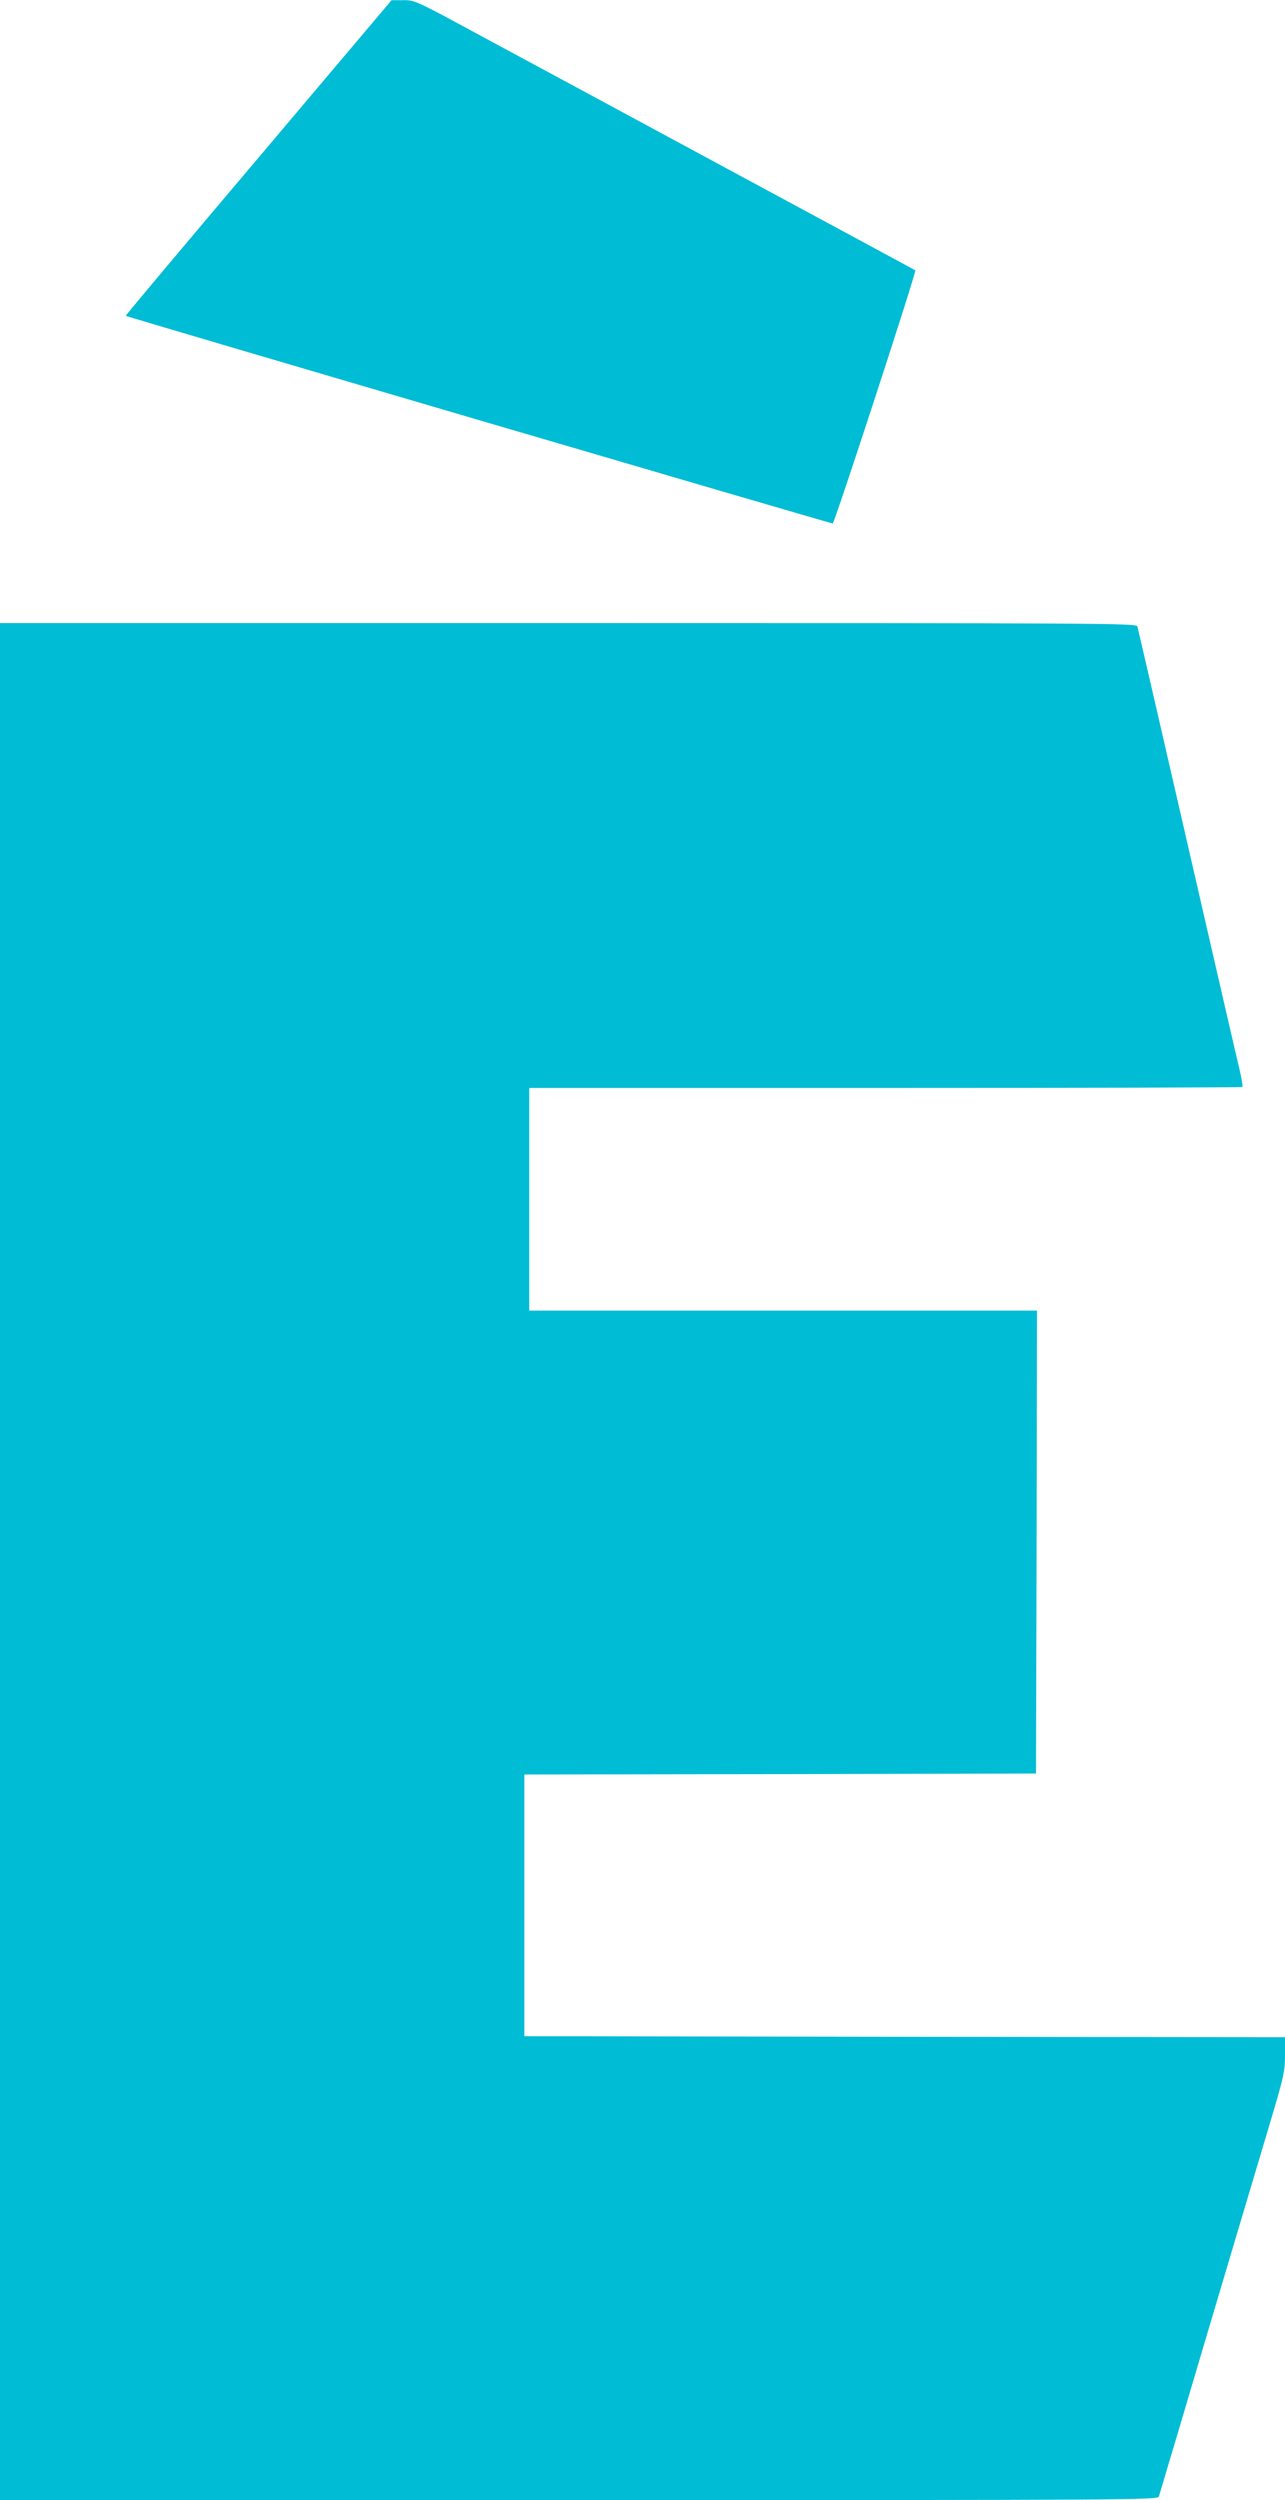
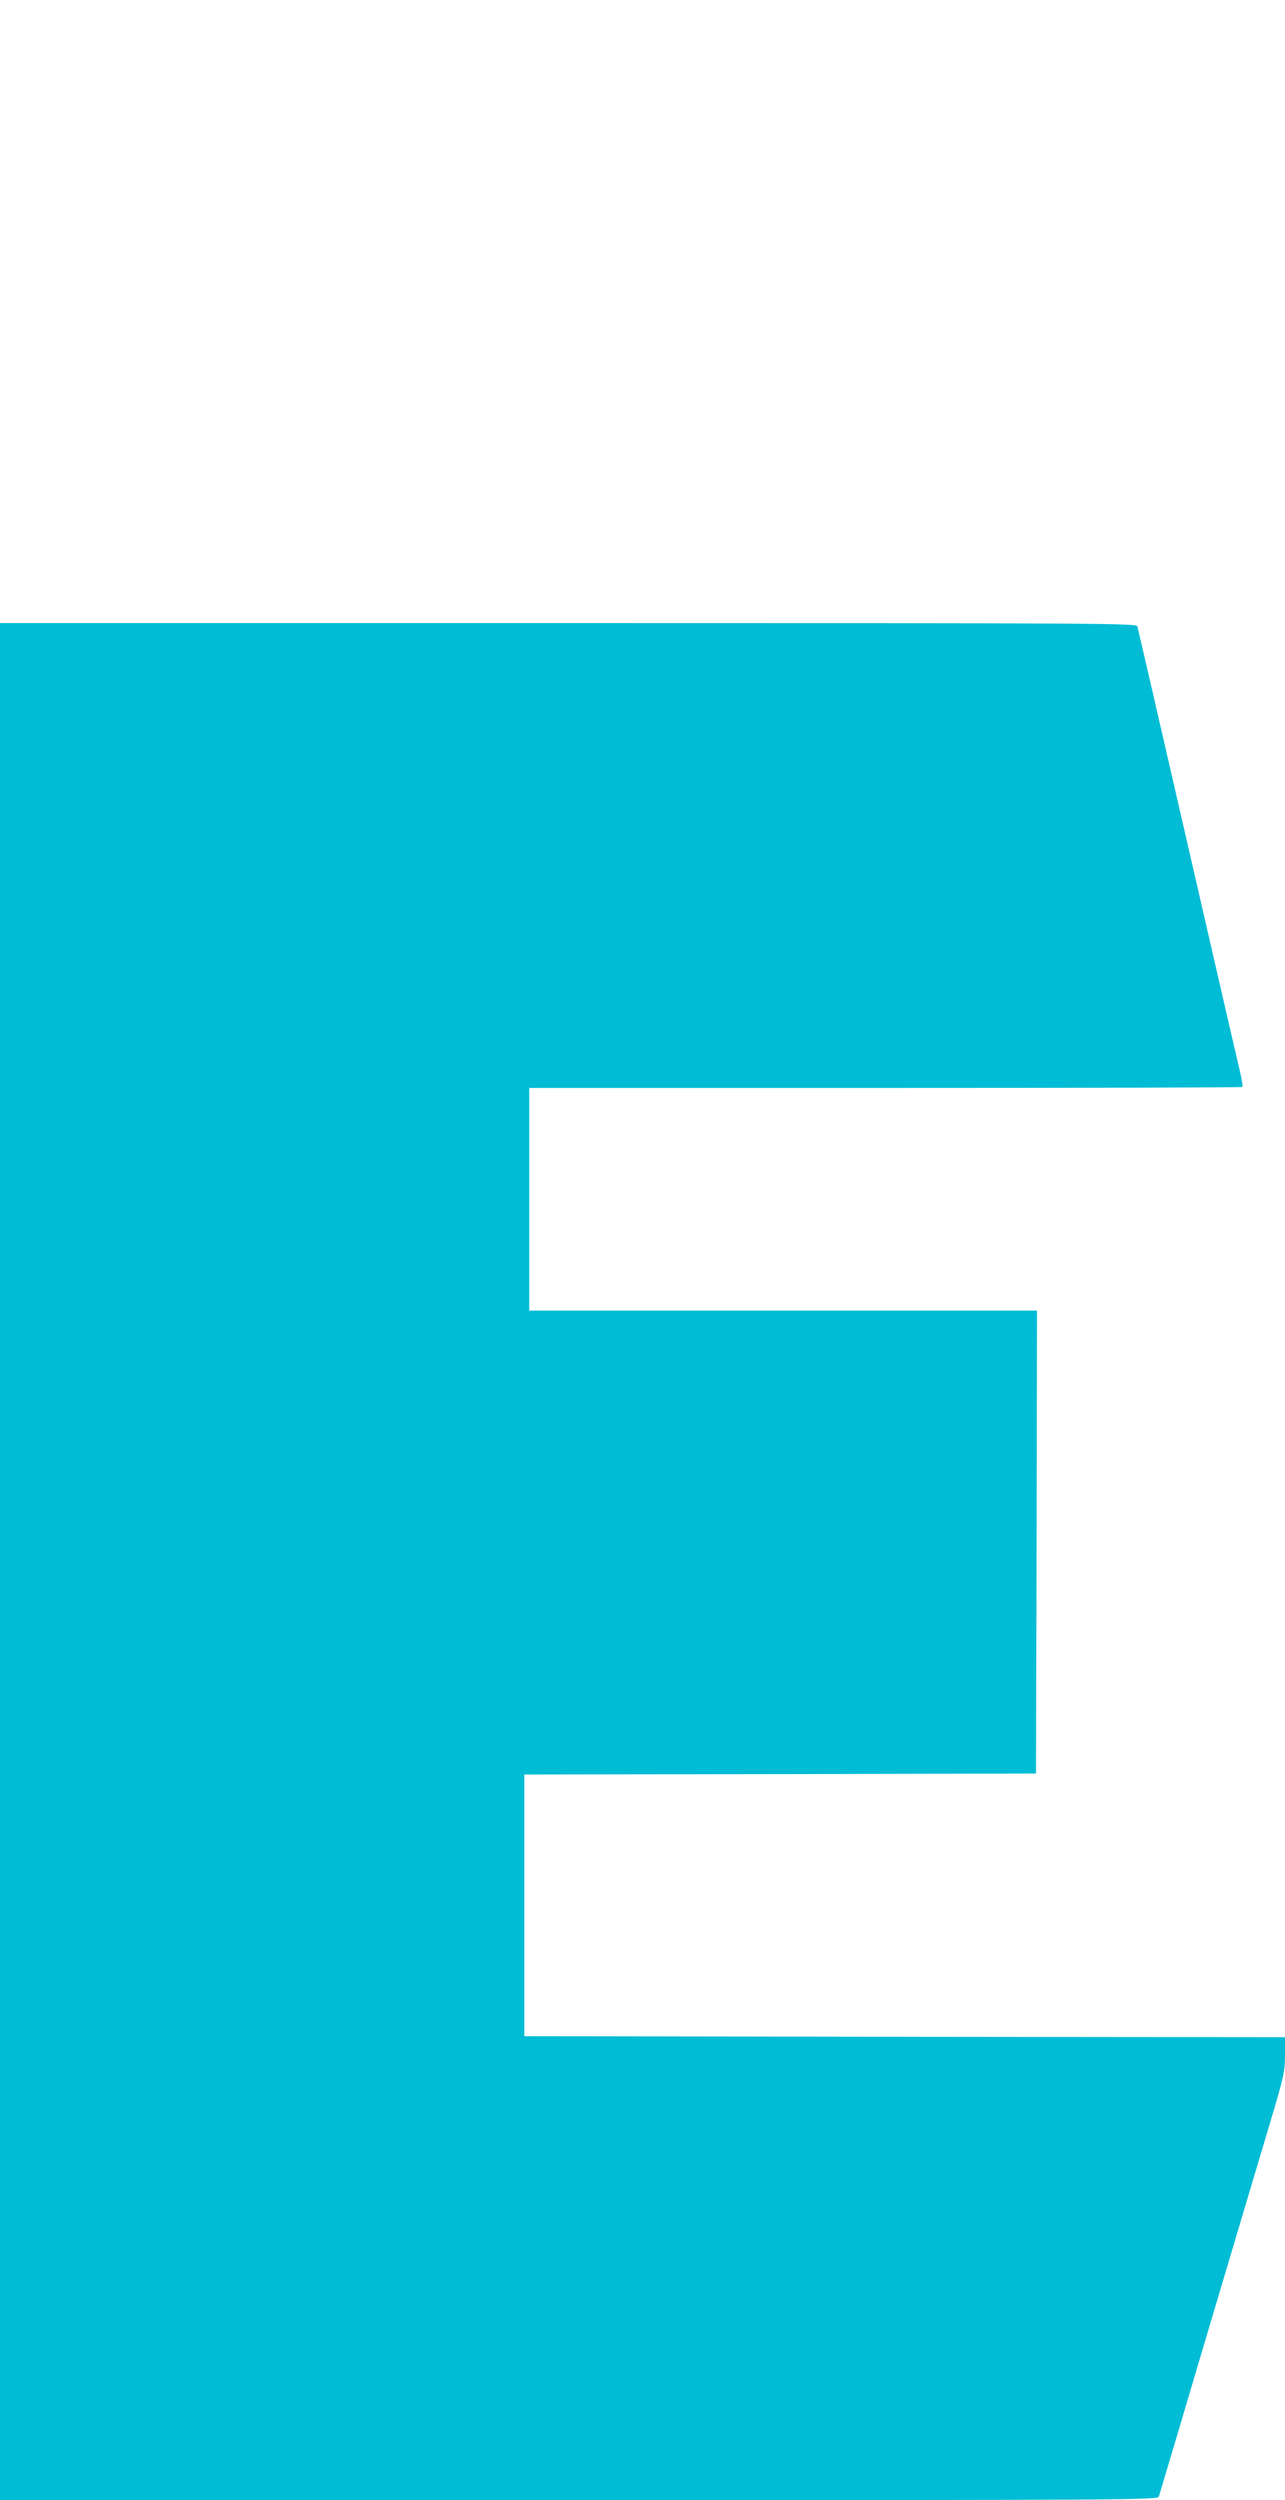
<svg xmlns="http://www.w3.org/2000/svg" version="1.0" width="658pt" height="1280pt" viewBox="0 0 658 1280" preserveAspectRatio="xMidYMid meet">
  <g transform="translate(0,1280) scale(0.1,-0.1)" fill="#00bcd4" stroke="none">
-     <path d="M1323 11992 c-375 -443 -681 -807 -679 -809 4 -5 3608 -1063 3620 -1063 9 0 430 1290 423 1296 -1 1 -429 232 -952 514 -522 282 -1099 593 -1281 691 -325 176 -331 179 -390 178 l-59 0 -682 -807z" />
    <path d="M0 4805 l0 -4805 2964 0 c2815 0 2965 1 2970 18 3 9 50 168 105 352 155 525 396 1332 472 1587 63 213 69 239 69 322 l0 91 -1948 2 -1947 3 0 670 0 670 1310 2 1310 3 3 1185 2 1185 -1300 0 -1300 0 0 570 0 570 1823 0 c1003 0 1826 2 1829 5 3 3 -5 49 -18 103 -13 53 -134 579 -269 1167 -135 589 -248 1078 -251 1088 -5 16 -153 17 -2915 17 l-2909 0 0 -4805z" />
  </g>
</svg>